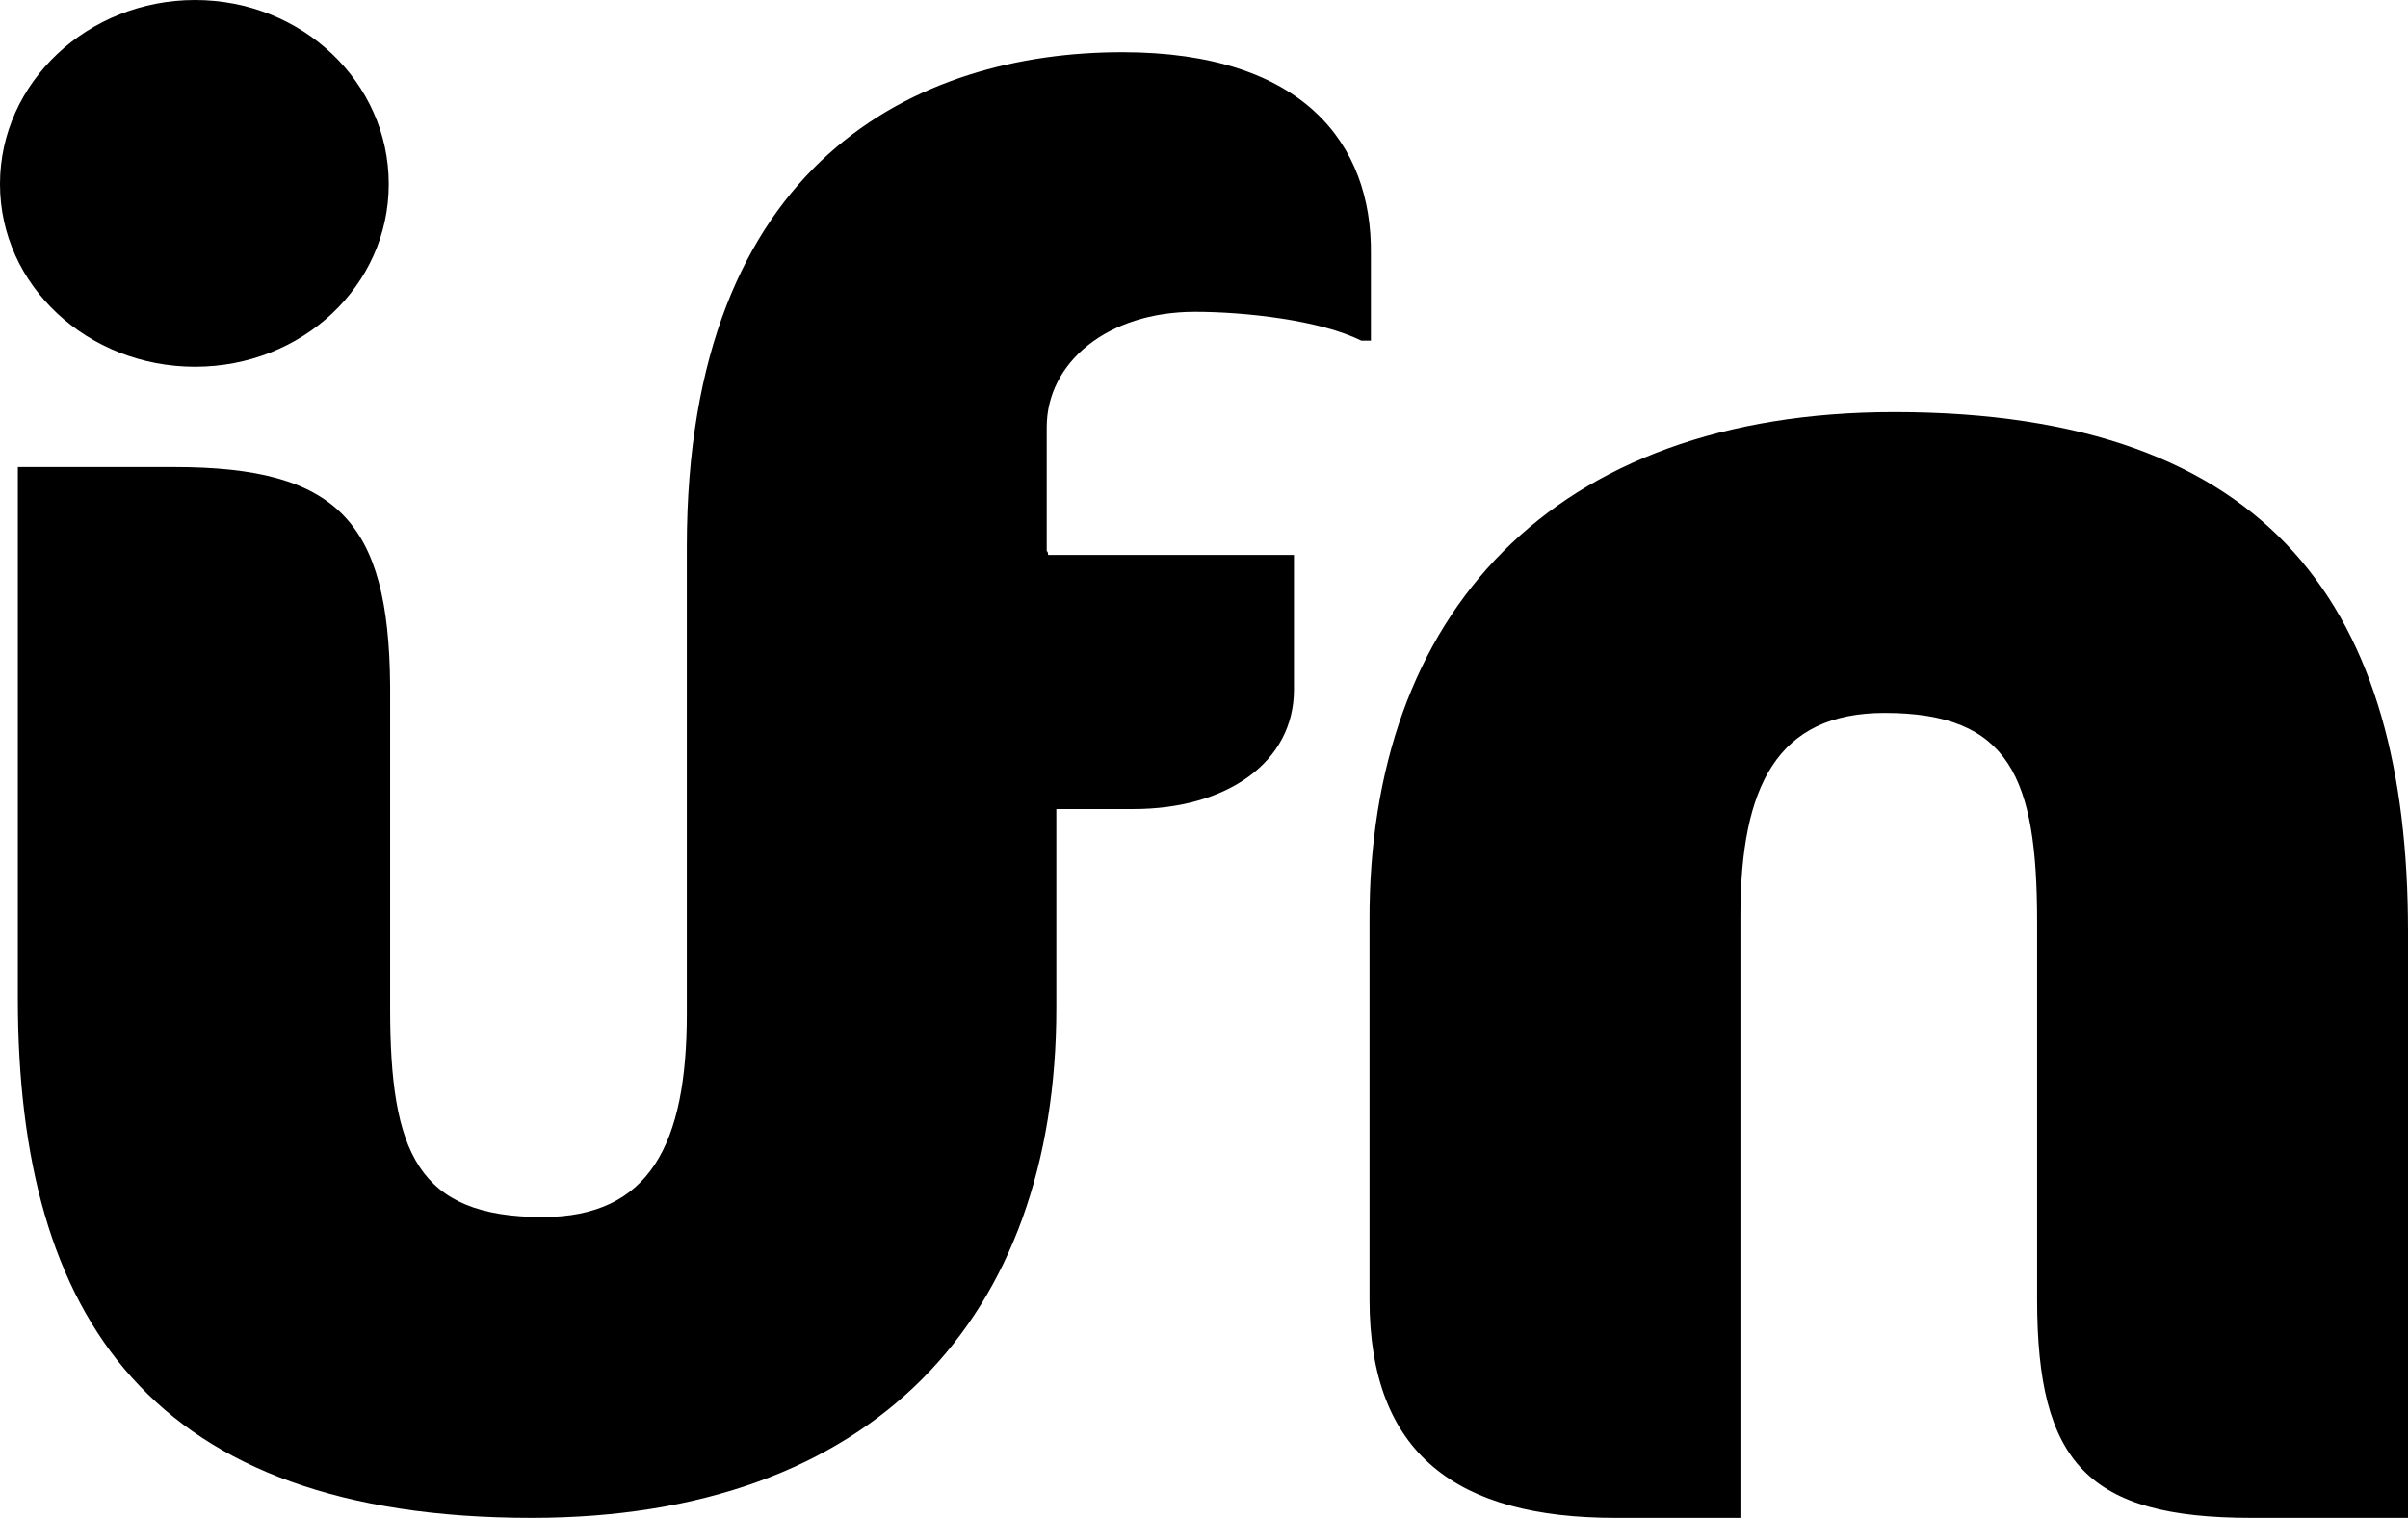
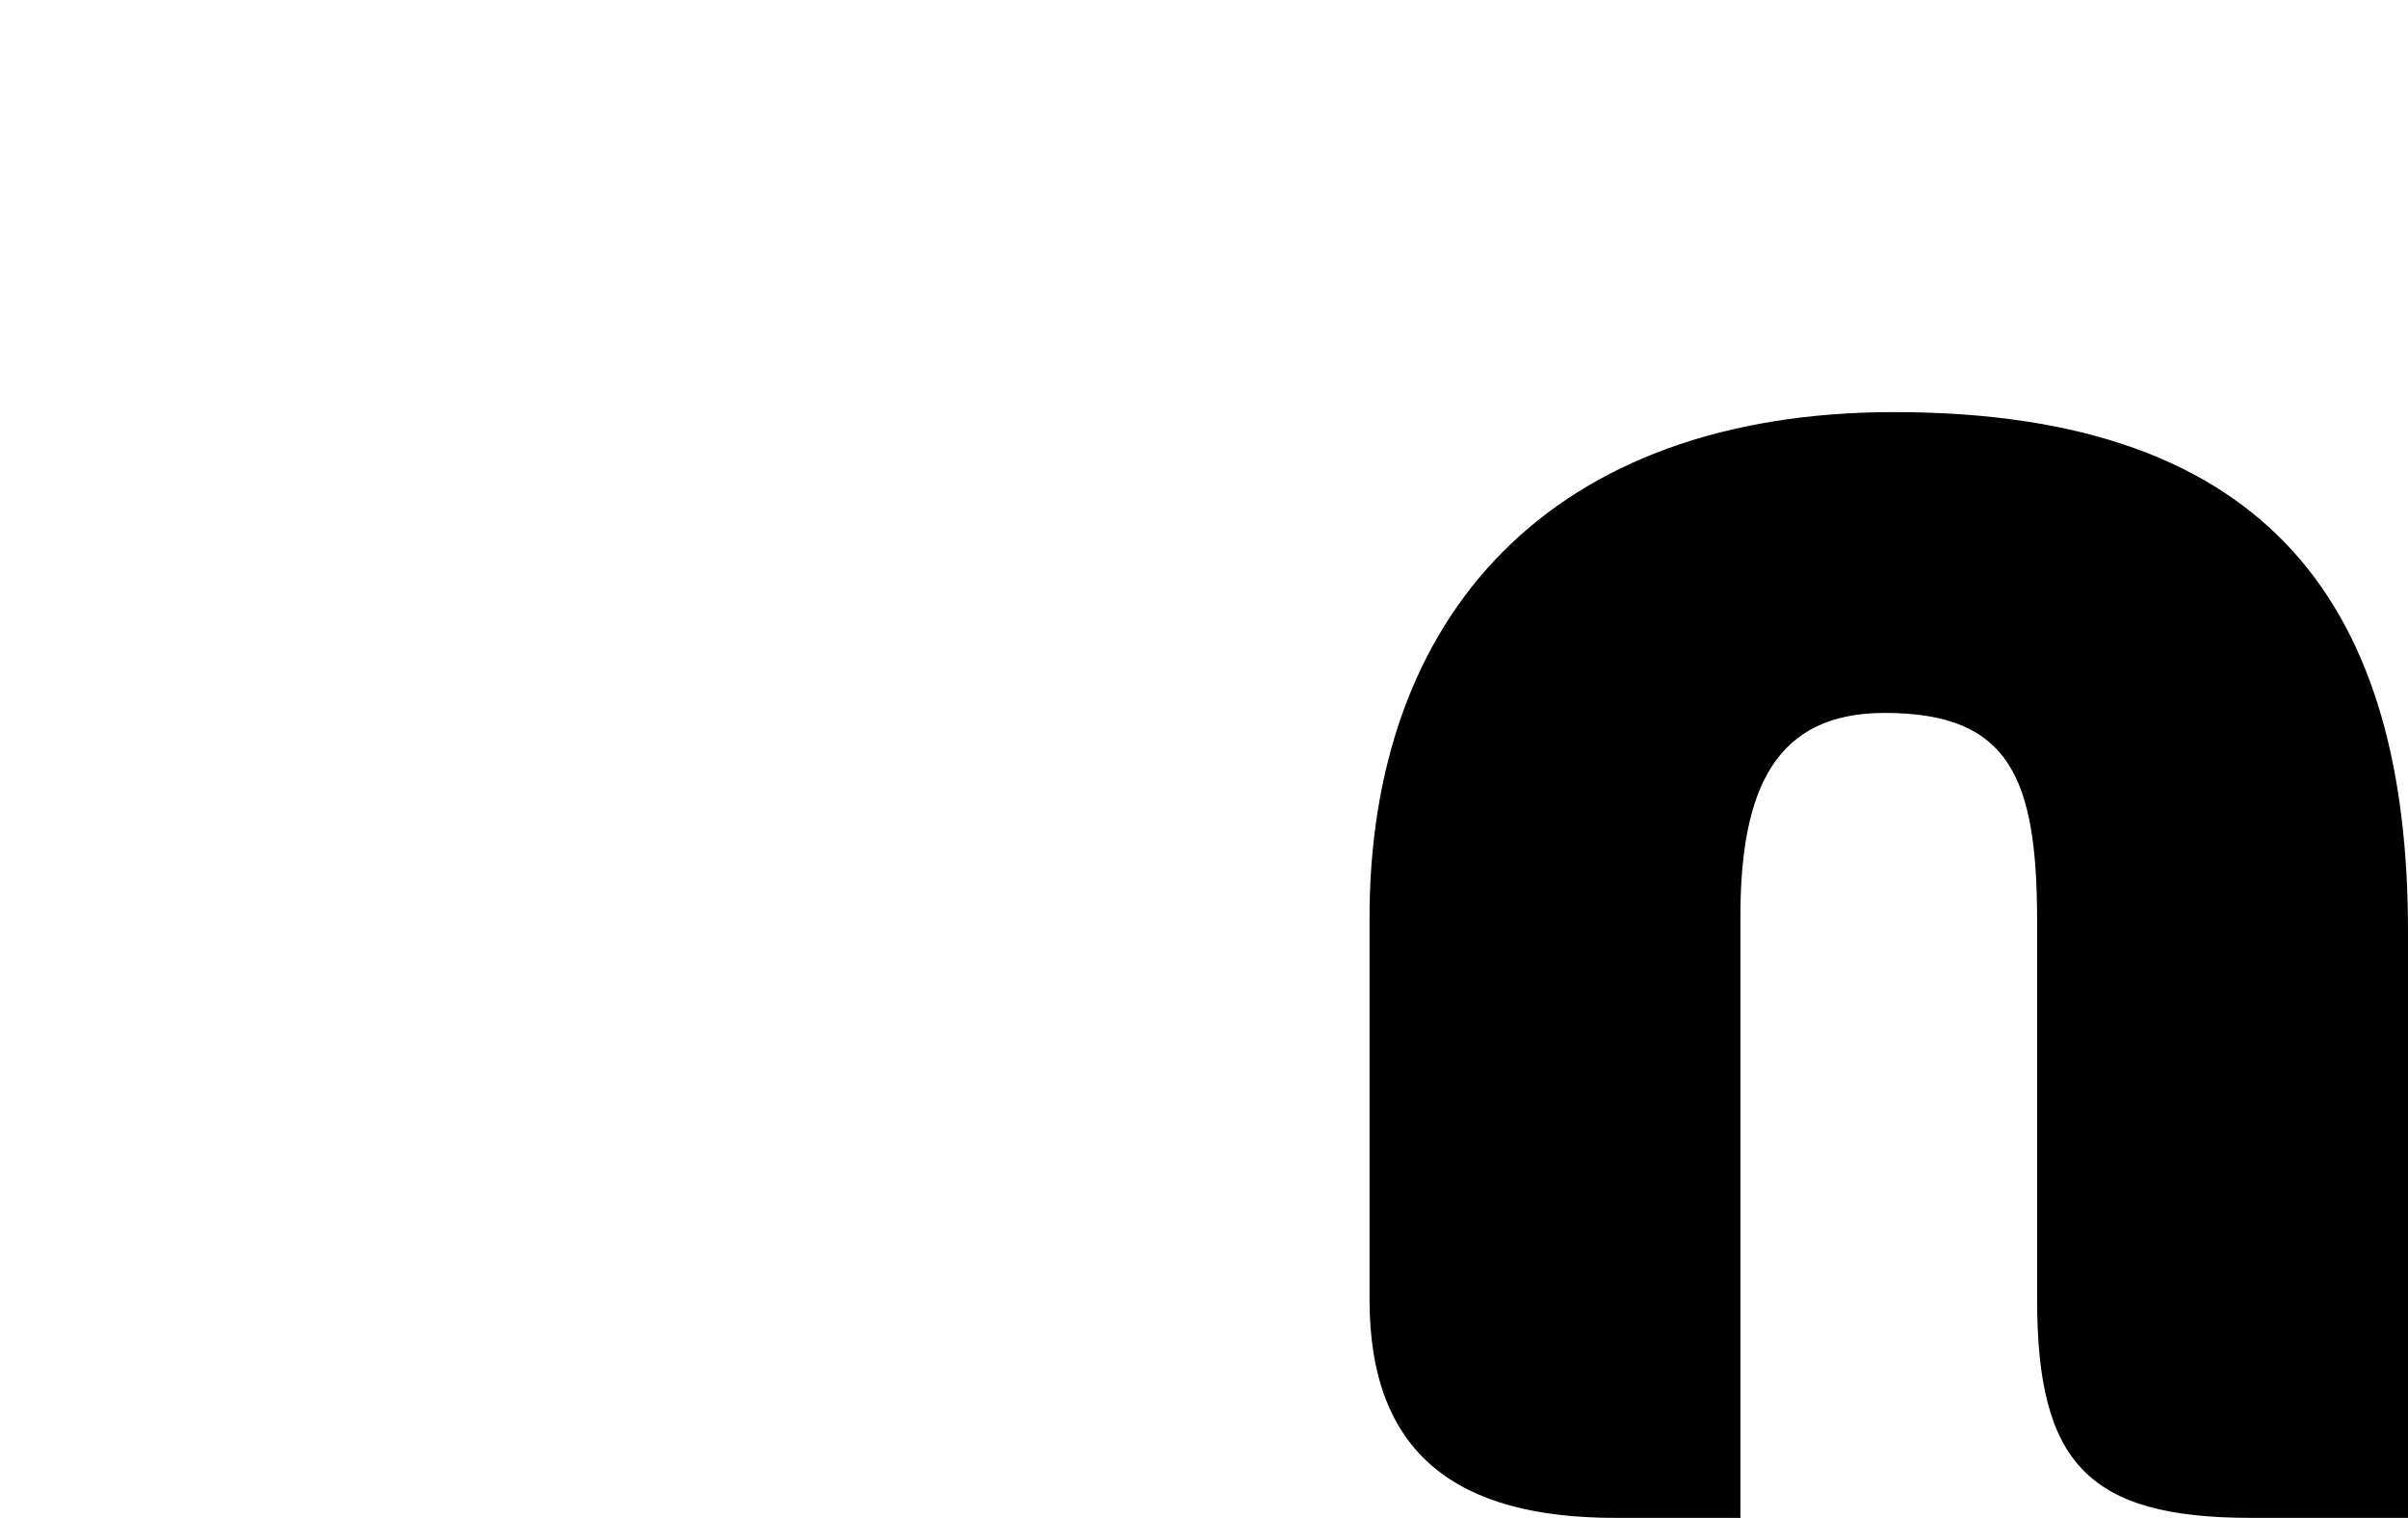
<svg xmlns="http://www.w3.org/2000/svg" id="logo--ifn" class="ifn-svg-logo" version="1.1" viewBox="0 0 175.3 110.5" fill="currentColor" aria-labelledby="svg-logo--ifn--title svg-logo--ifn--description" focusable="false" role="img">
  <title id="svg-logo--ifn--title">IFN Logo</title>
  <desc id="svg-logo--ifn--description">The IFN Logo in SVG form</desc>
  <g id="ifn-logo-paths-group">
    <path d="M163.9,110.5c-11.9,0-15.6-4-15.6-15.9V67.1c0-10.5-2-15.2-11.1-15.2c-7.8,0-10.5,5.3-10.5,14.8v43.8h-9.1     c-11.5,0-17.9-4.6-17.9-15.9V67.1C99.6,44.7,113,30,137.9,30c27.7,0,37.4,14.6,37.4,37.8v42.7H163.9z" />
-     <path d="M81.7,3.8c-14.8,0-31.7,7.8-31.7,36v33.9l0,0.1c0,9.5-2.7,14.8-10.5,14.8c-9.1,0-11.1-4.7-11.1-15.2V49.9    C28.3,38,24.6,34,12.7,34H1.3v38.7c0,23.2,9.7,37.8,37.4,37.8c24.9,0,38.2-14.6,38.2-37.1l0,0v-0.1V58.9h5.6    c6.8,0,11.7-3.4,11.7-8.7v-9.8H76.3c0-0.1,0-0.2-0.1-0.3v-9c0-4.7,4.4-8.4,10.8-8.4c3.6,0,9.1,0.6,12.1,2.1h0.7v-6.3    C99.9,10.5,94.9,3.8,81.7,3.8z" />
-     <path d="M14.2,26.7C6.4,26.7,0,20.8,0,13.4C0,6,6.4,0,14.2,0C22,0,28.3,6,28.3,13.4C28.3,20.8,22,26.7,14.2,26.7z" />
  </g>
</svg>